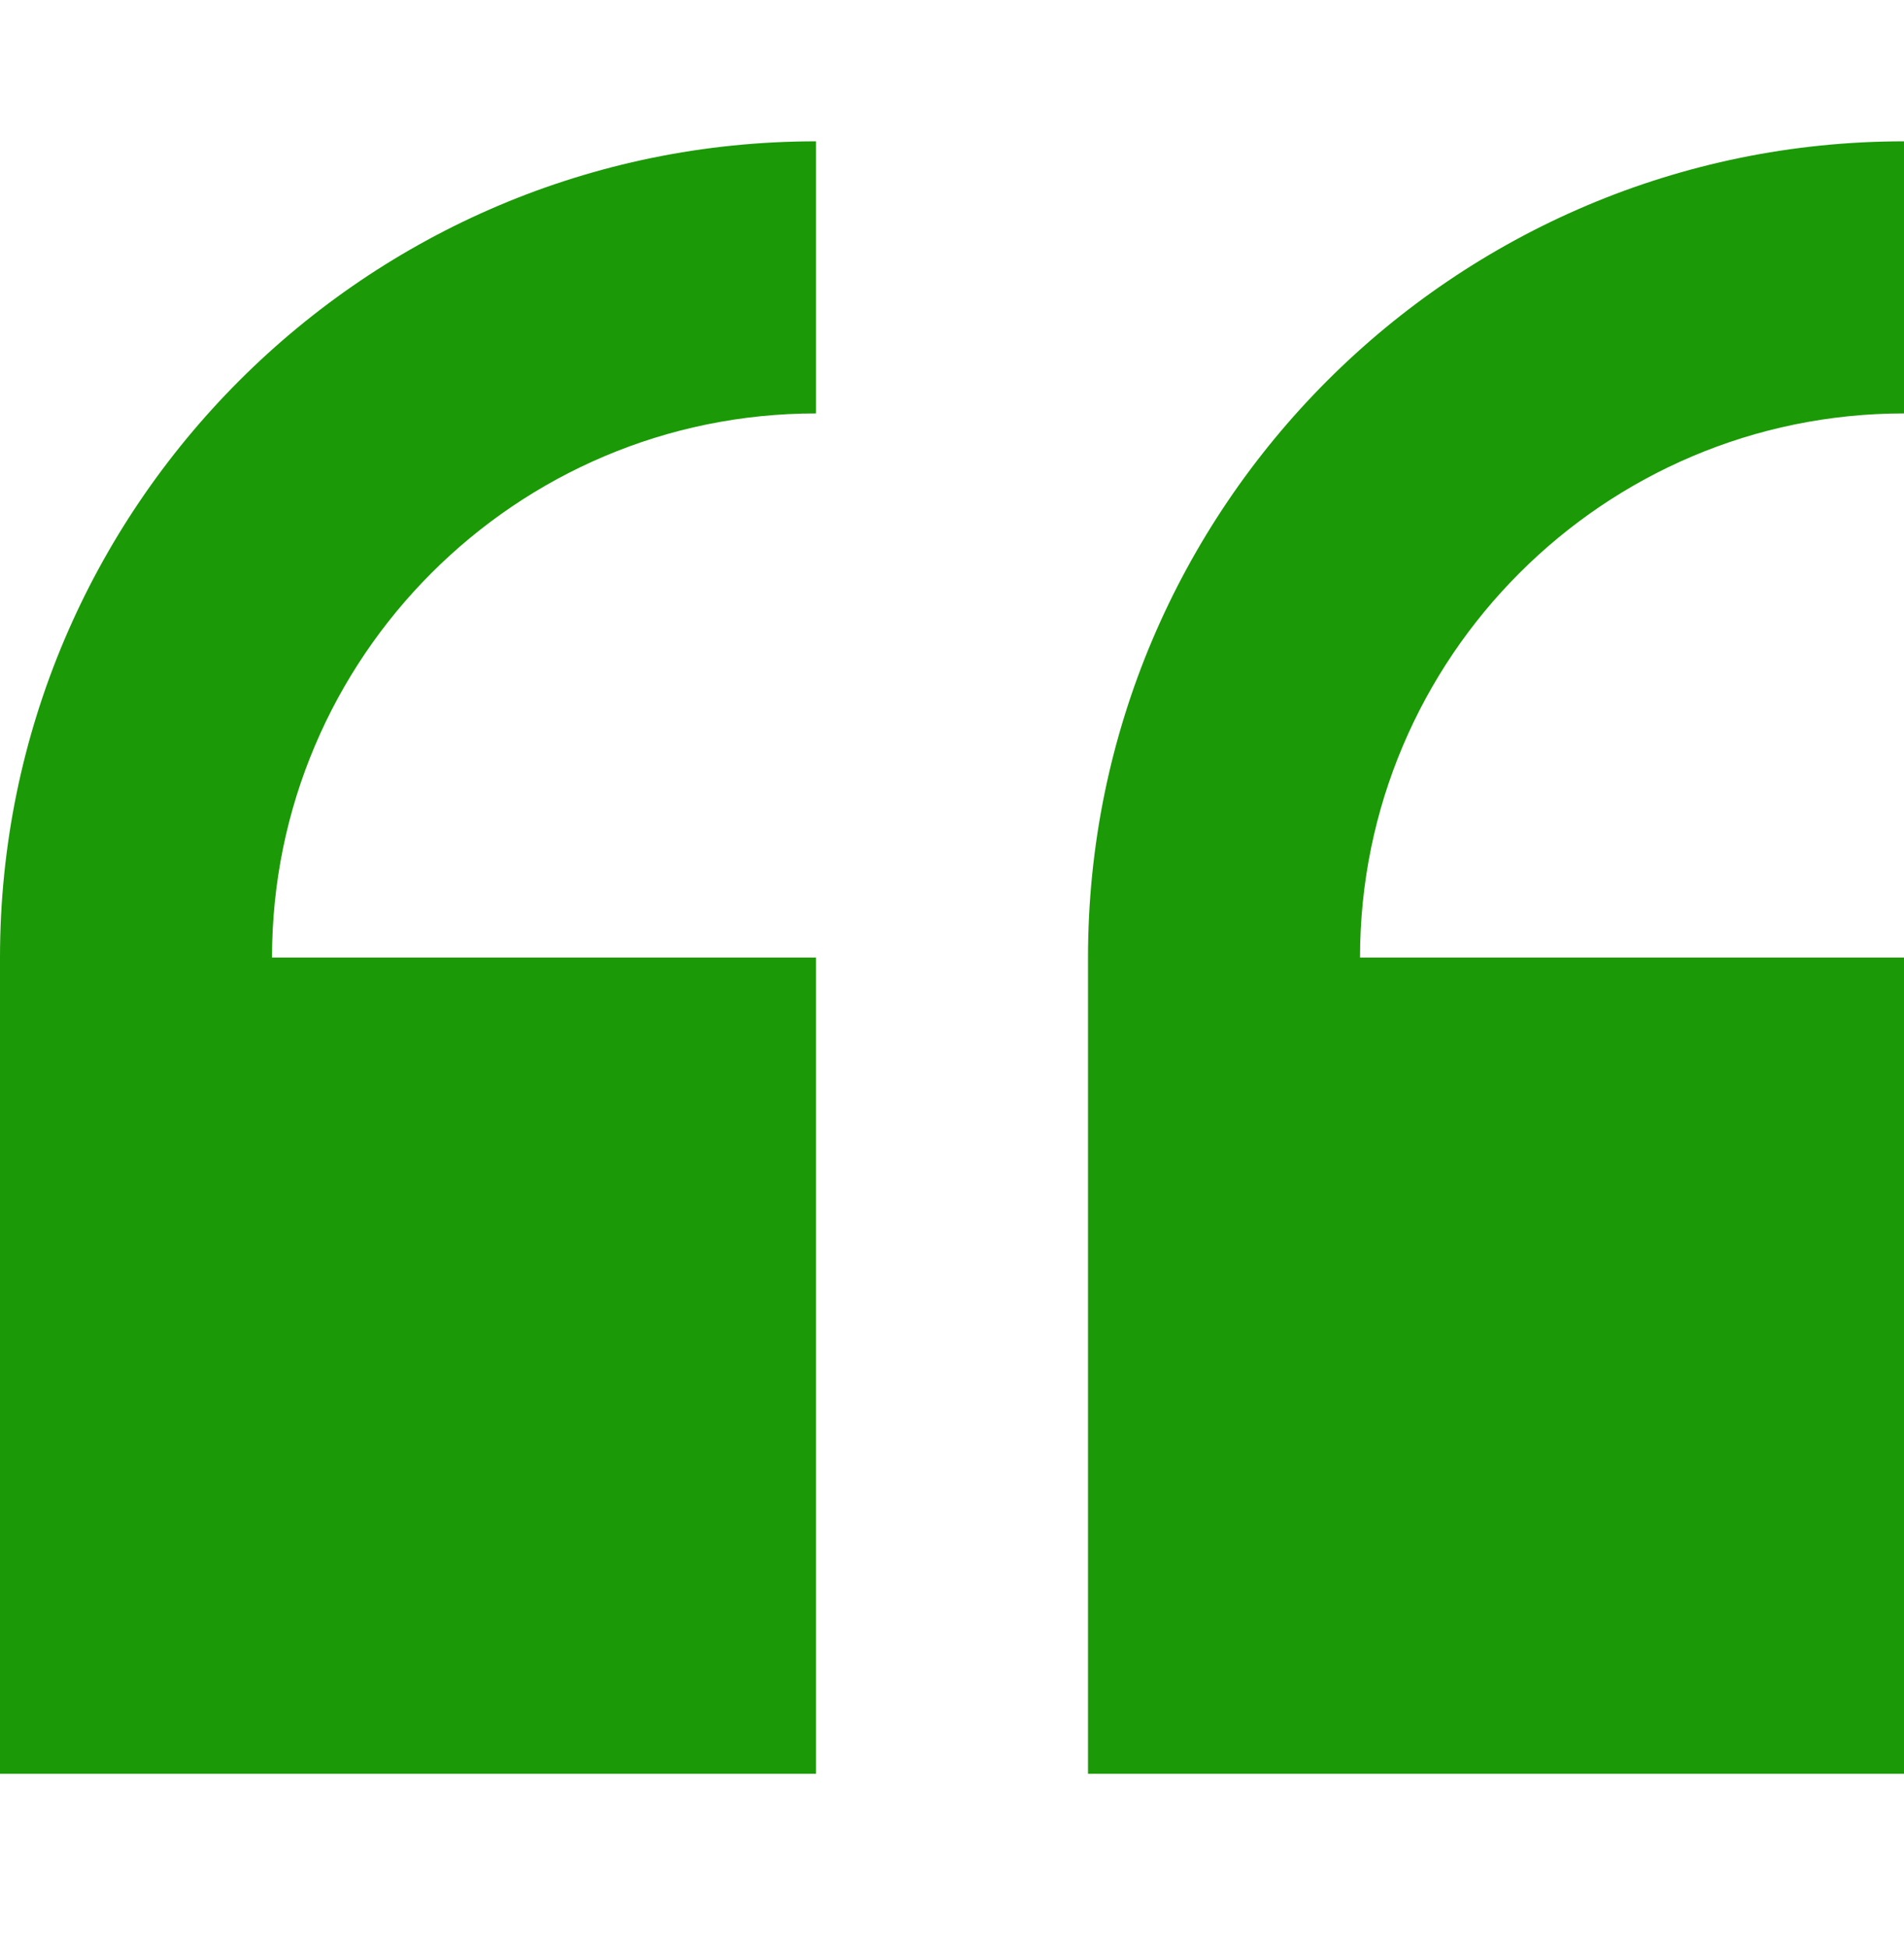
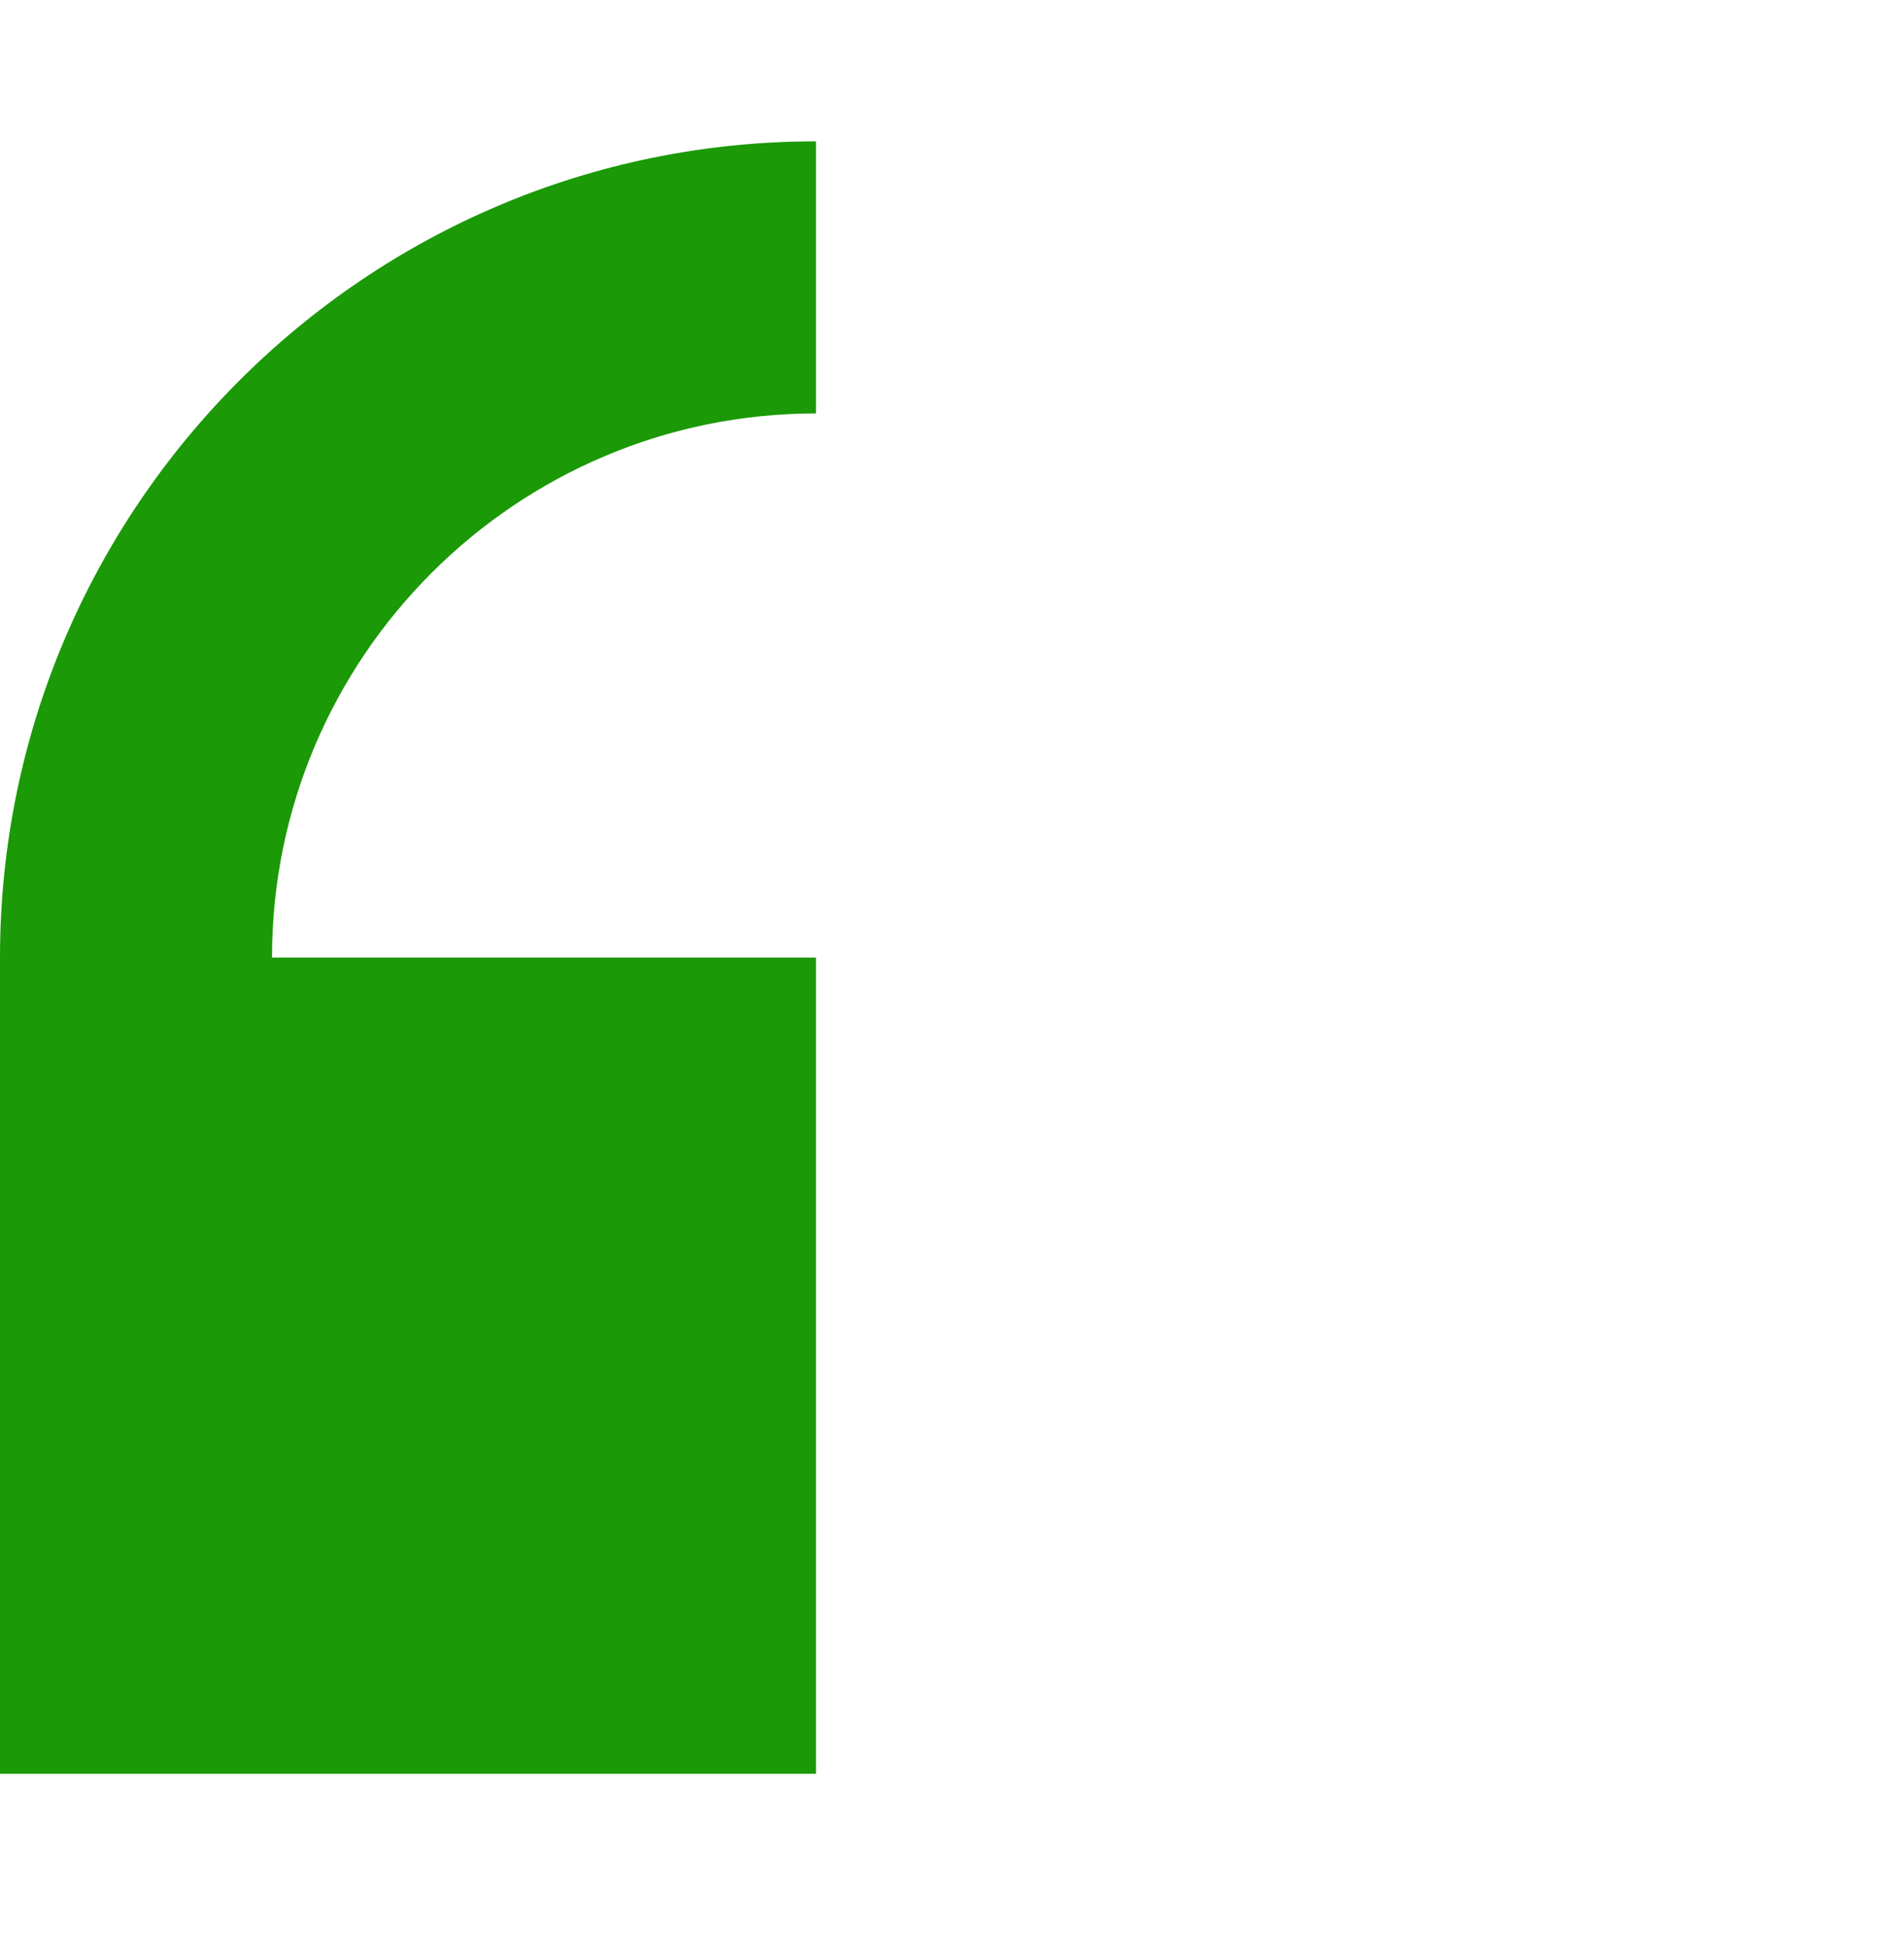
<svg xmlns="http://www.w3.org/2000/svg" width="44" height="45" viewBox="0 0 44 45" fill="none">
  <path d="M0 22.122V40.979H18.857V22.122H6.286C6.286 15.19 11.925 9.551 18.857 9.551V3.265C8.459 3.265 0 11.724 0 22.122Z" fill="#1B9906" />
-   <path d="M44 9.551V3.265C33.602 3.265 25.143 11.724 25.143 22.122V40.979H44V22.122H31.429C31.429 15.19 37.068 9.551 44 9.551Z" fill="#1B9906" />
</svg>